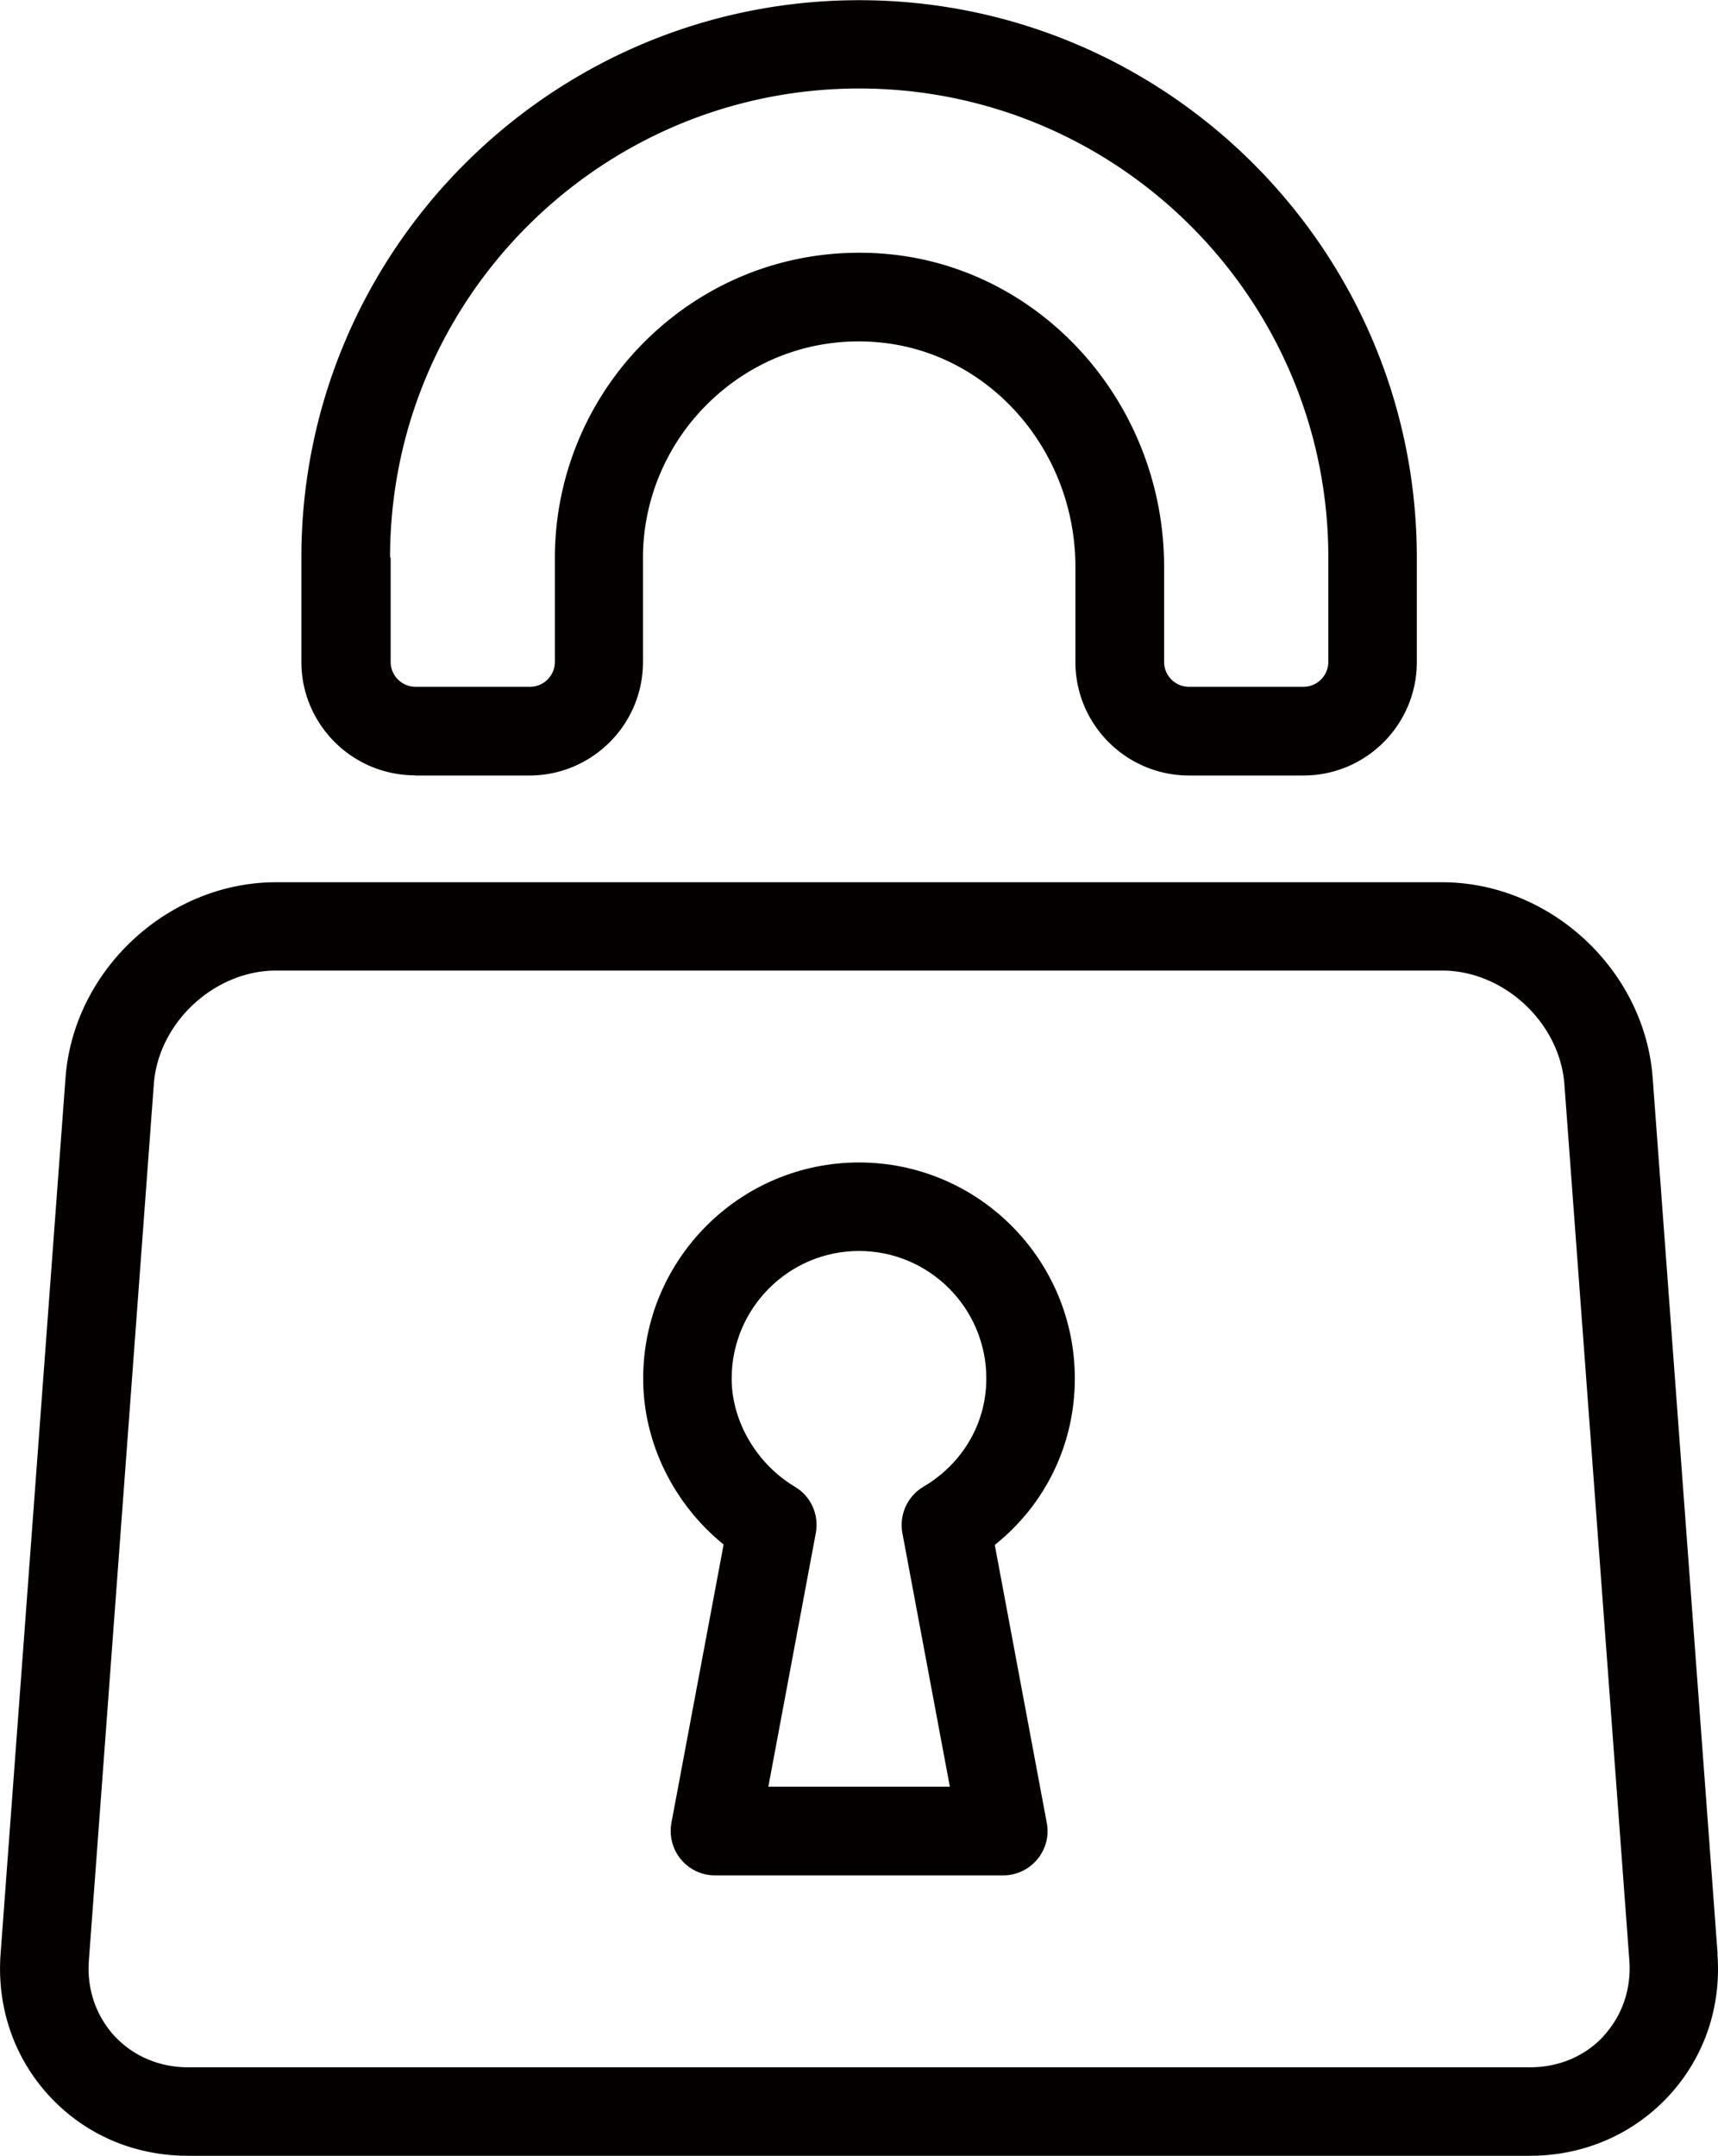
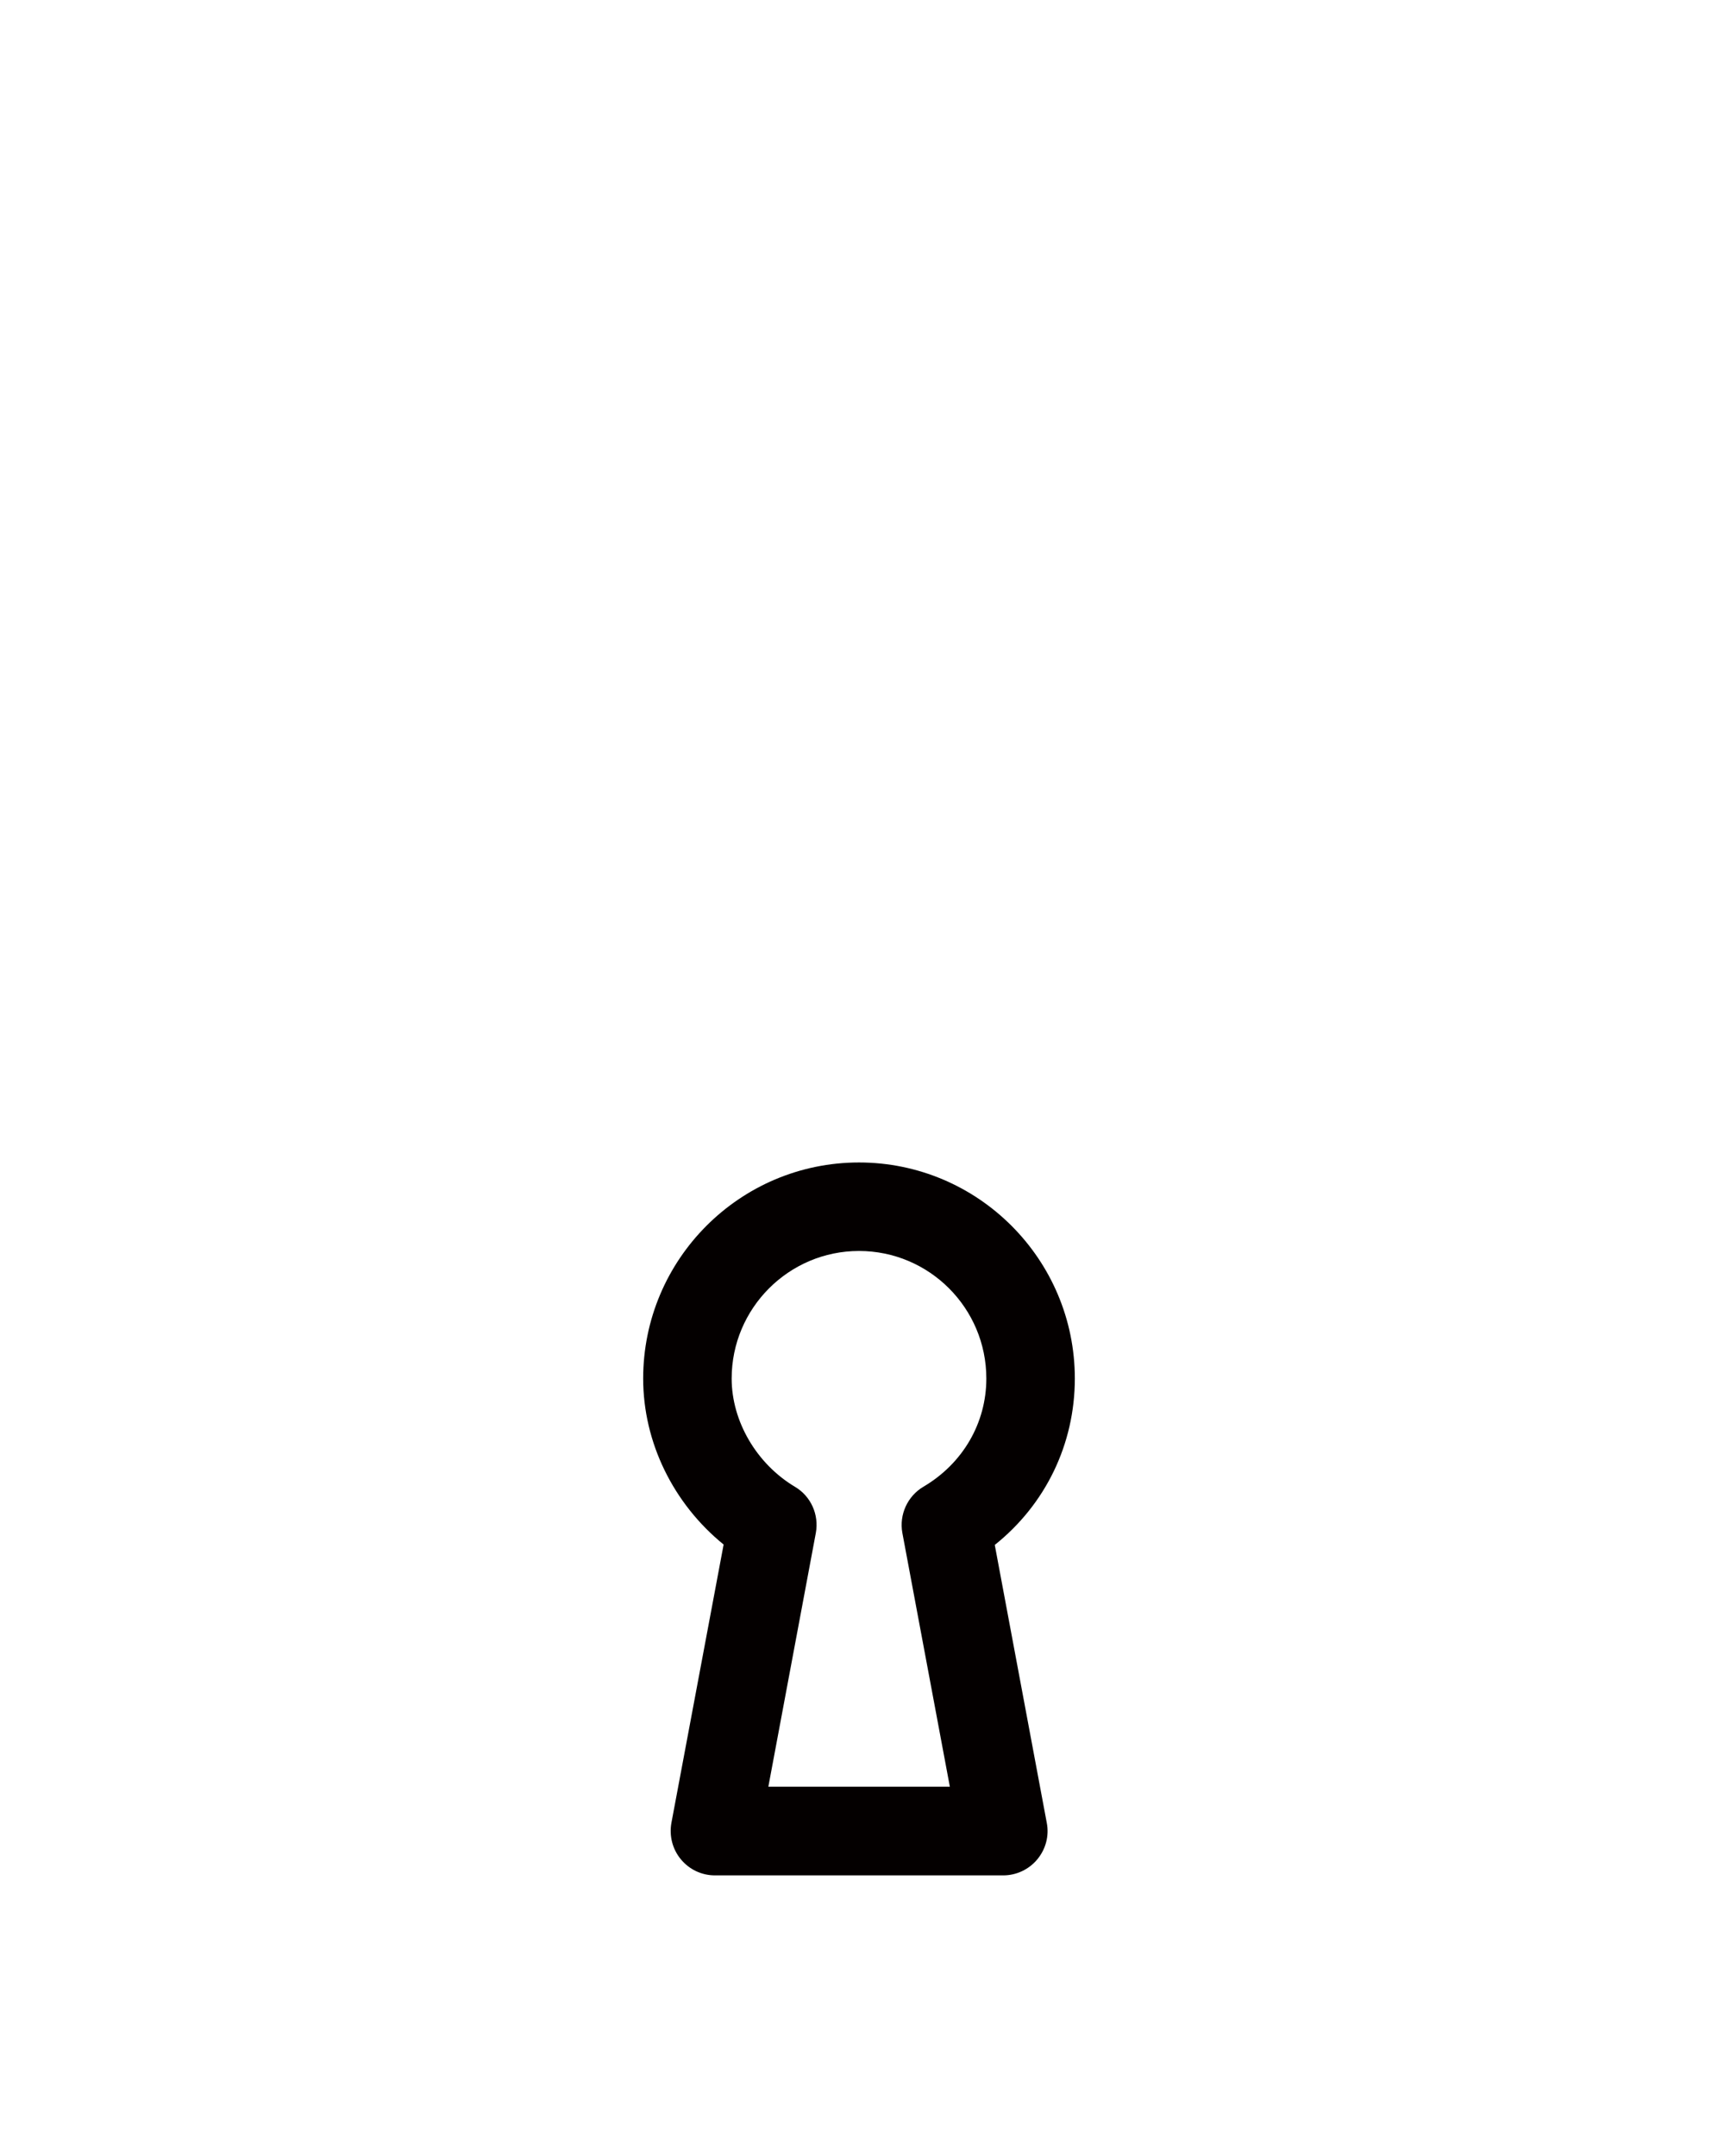
<svg xmlns="http://www.w3.org/2000/svg" id="_レイヤー_2" data-name="レイヤー_2" viewBox="0 0 87.56 109.86">
  <defs>
    <style>.cls-1{fill:#040000}</style>
  </defs>
  <g id="_レイヤー_1-2" data-name="レイヤー_1">
-     <path class="cls-1" d="M21.15 39.52h5.83c3.19 0 5.79-2.59 5.79-5.78v-5.32c0-3.04 1.28-5.97 3.52-8.06 2.26-2.11 5.21-3.16 8.3-2.93 5.73.41 10.22 5.44 10.22 11.47v4.84c0 3.19 2.6 5.78 5.79 5.78h5.83c3.19 0 5.78-2.59 5.78-5.78v-5.32C72.21 12.75 59.46.01 43.79.01s-28.43 12.74-28.43 28.4v5.32c0 3.19 2.6 5.78 5.79 5.78zm-1.27-11.11c0-13.18 10.72-23.9 23.91-23.9S67.7 15.23 67.7 28.41v5.32c0 .7-.57 1.27-1.27 1.27H60.6c-.7 0-1.27-.57-1.27-1.27v-4.84c0-8.38-6.33-15.4-14.41-15.97-.38-.03-.76-.04-1.13-.04-3.93 0-7.65 1.46-10.56 4.17a15.561 15.561 0 00-4.95 11.36v5.32c0 .7-.57 1.27-1.27 1.27h-5.83c-.7 0-1.27-.57-1.27-1.27v-5.32zm67.66 71.16l-3.31-44.65c-.41-5.49-5.22-9.96-10.73-9.96H14.07c-5.51 0-10.32 4.47-10.73 9.96L.03 99.57c-.2 2.73.69 5.31 2.5 7.26 1.82 1.96 4.32 3.03 7.06 3.03h68.38c2.73 0 5.24-1.08 7.06-3.03 1.82-1.96 2.71-4.54 2.5-7.26zm-5.81 4.19c-.95 1.03-2.29 1.59-3.75 1.59H9.59c-1.47 0-2.8-.57-3.75-1.59-.95-1.03-1.42-2.4-1.31-3.86l3.31-44.65c.23-3.14 3.09-5.79 6.23-5.79H73.5c3.14 0 5.99 2.65 6.23 5.78l3.31 44.65c.11 1.46-.36 2.83-1.31 3.86z" />
    <path class="cls-1" d="M54.78 70.25c0-6.07-4.93-11.01-11-11.01s-11 4.94-11 11.01c0 3.26 1.54 6.38 4.1 8.46l-2.66 14.18c-.12.66.05 1.34.48 1.86s1.06.82 1.74.82h14.69c.67 0 1.31-.3 1.74-.82.43-.52.61-1.2.48-1.86L50.7 78.73c2.58-2.06 4.08-5.13 4.08-8.48zm-7.71 5.51c-.82.48-1.25 1.43-1.08 2.36l2.42 12.93h-9.25l2.42-12.93c.17-.93-.25-1.87-1.06-2.35-1.96-1.17-3.23-3.34-3.23-5.52 0-3.58 2.91-6.5 6.49-6.5s6.49 2.91 6.49 6.5c0 2.27-1.2 4.33-3.2 5.51z" />
  </g>
</svg>